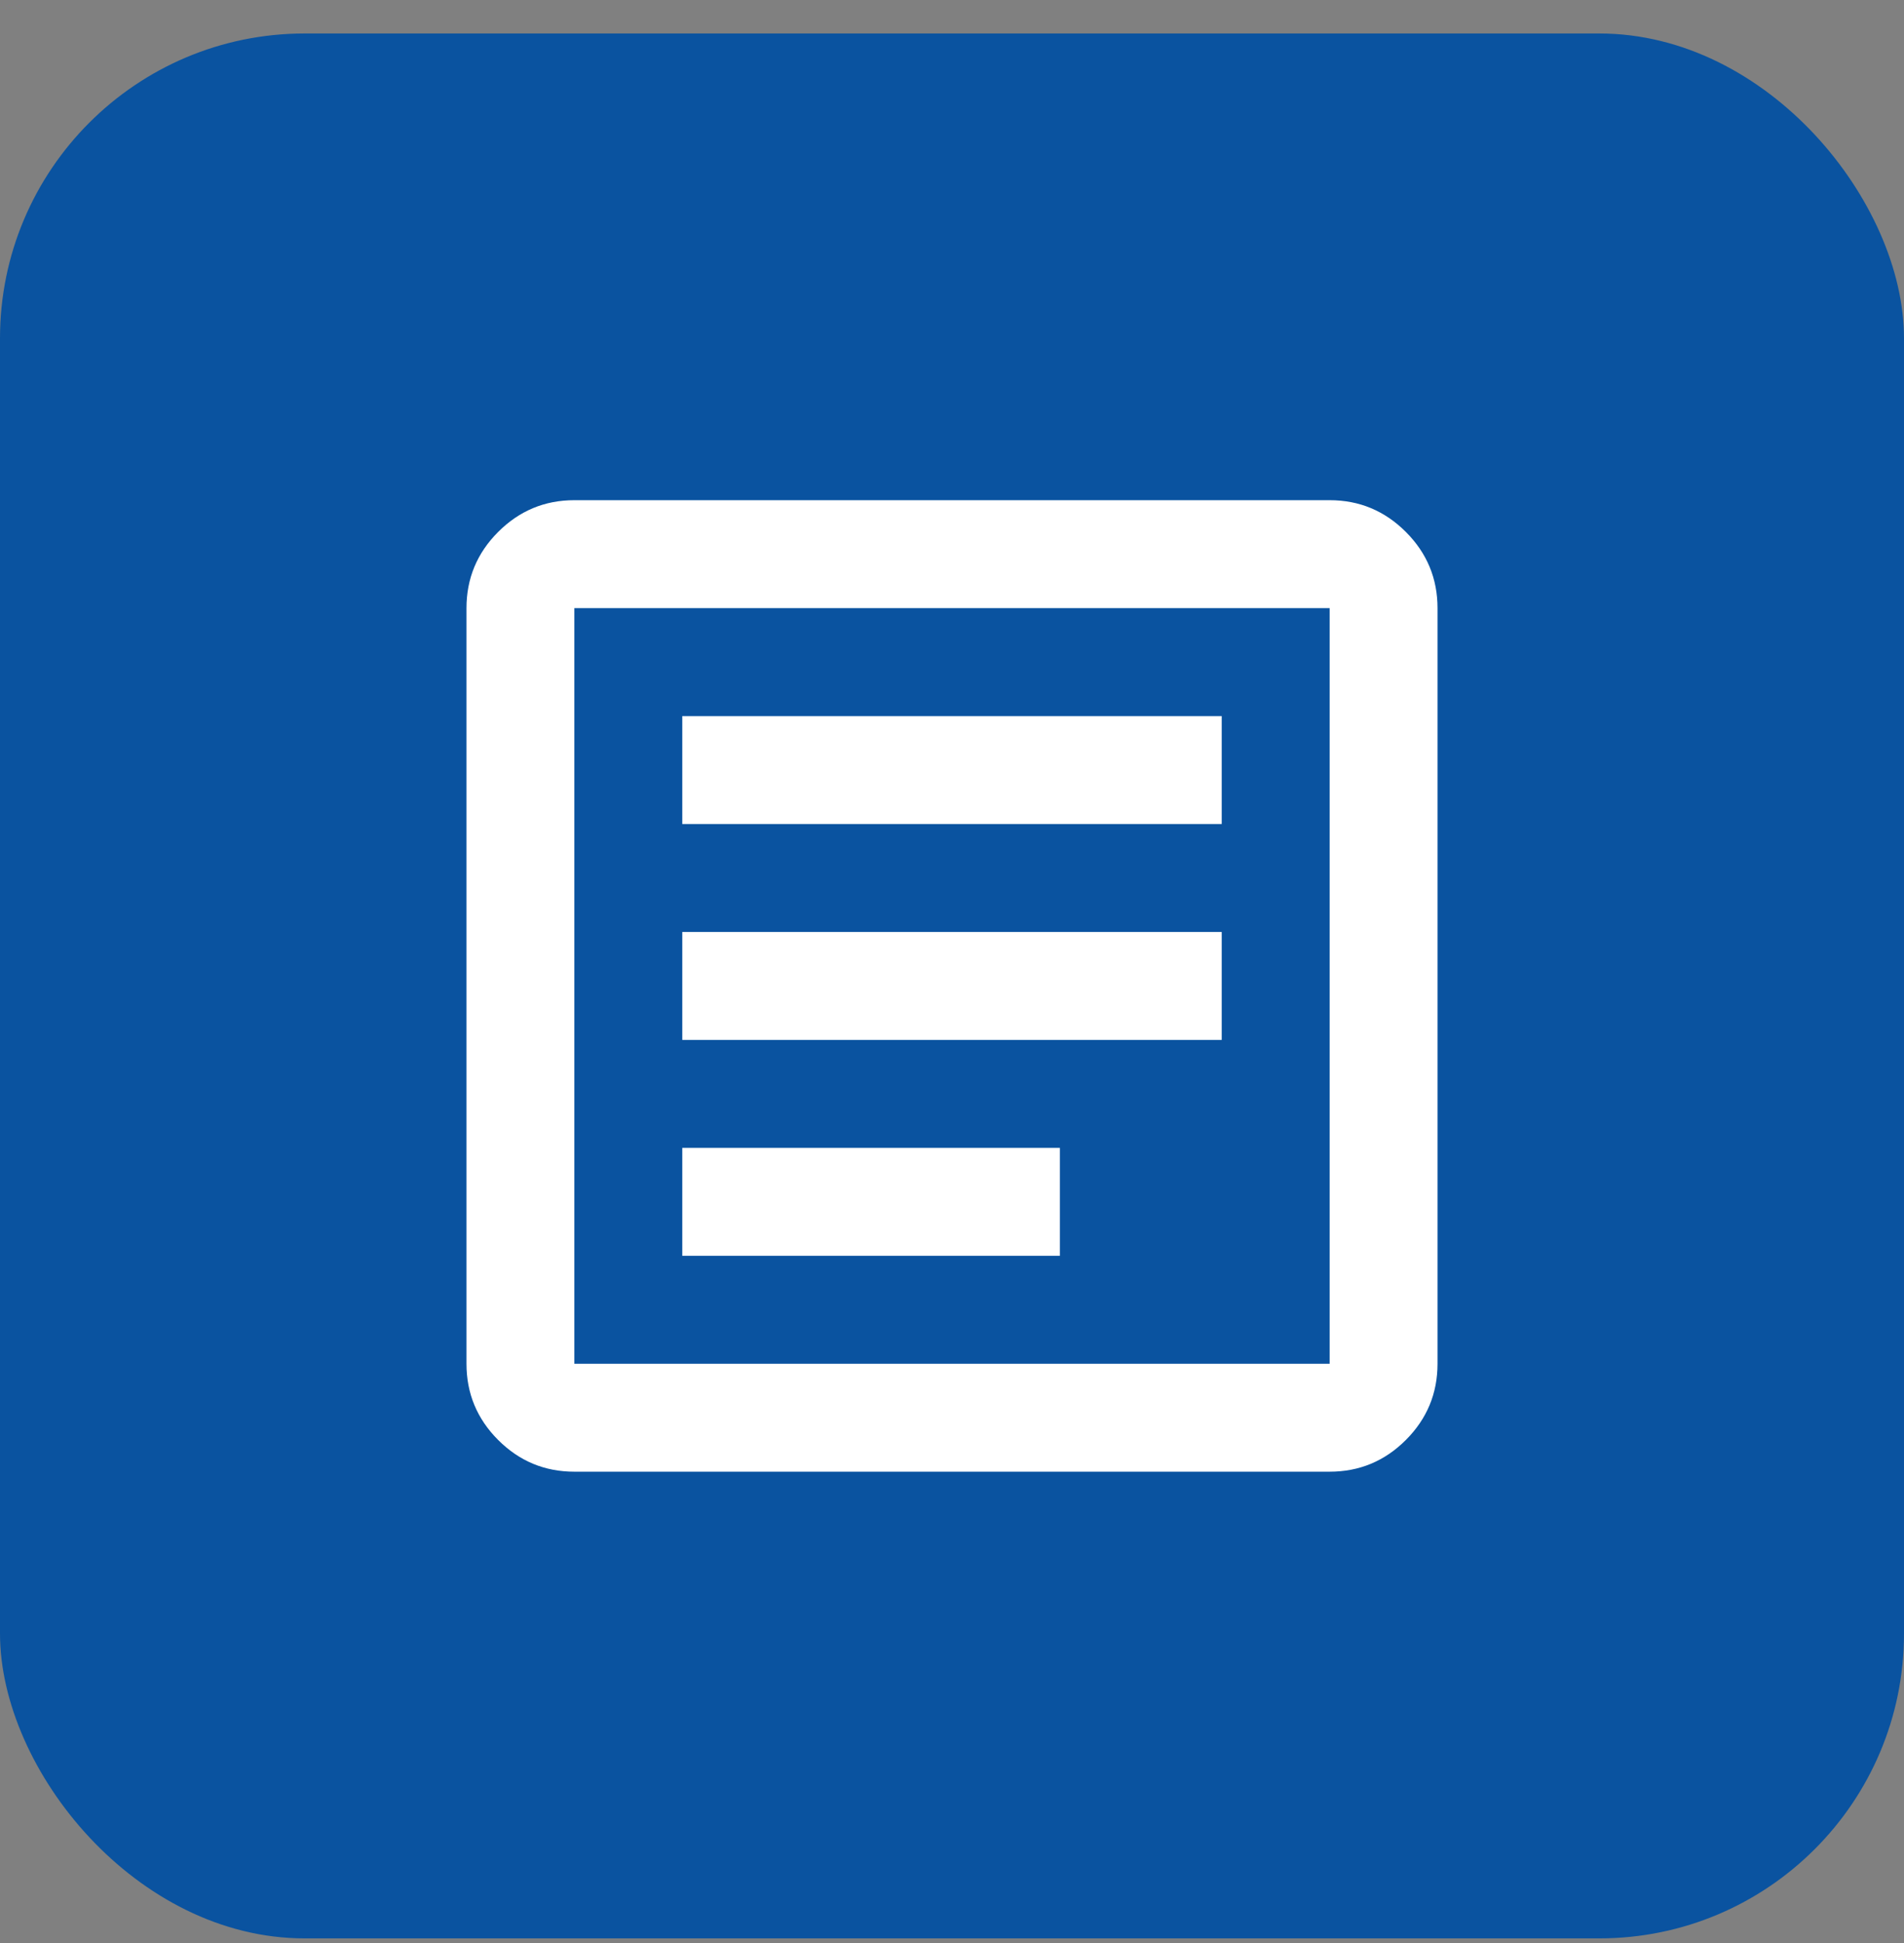
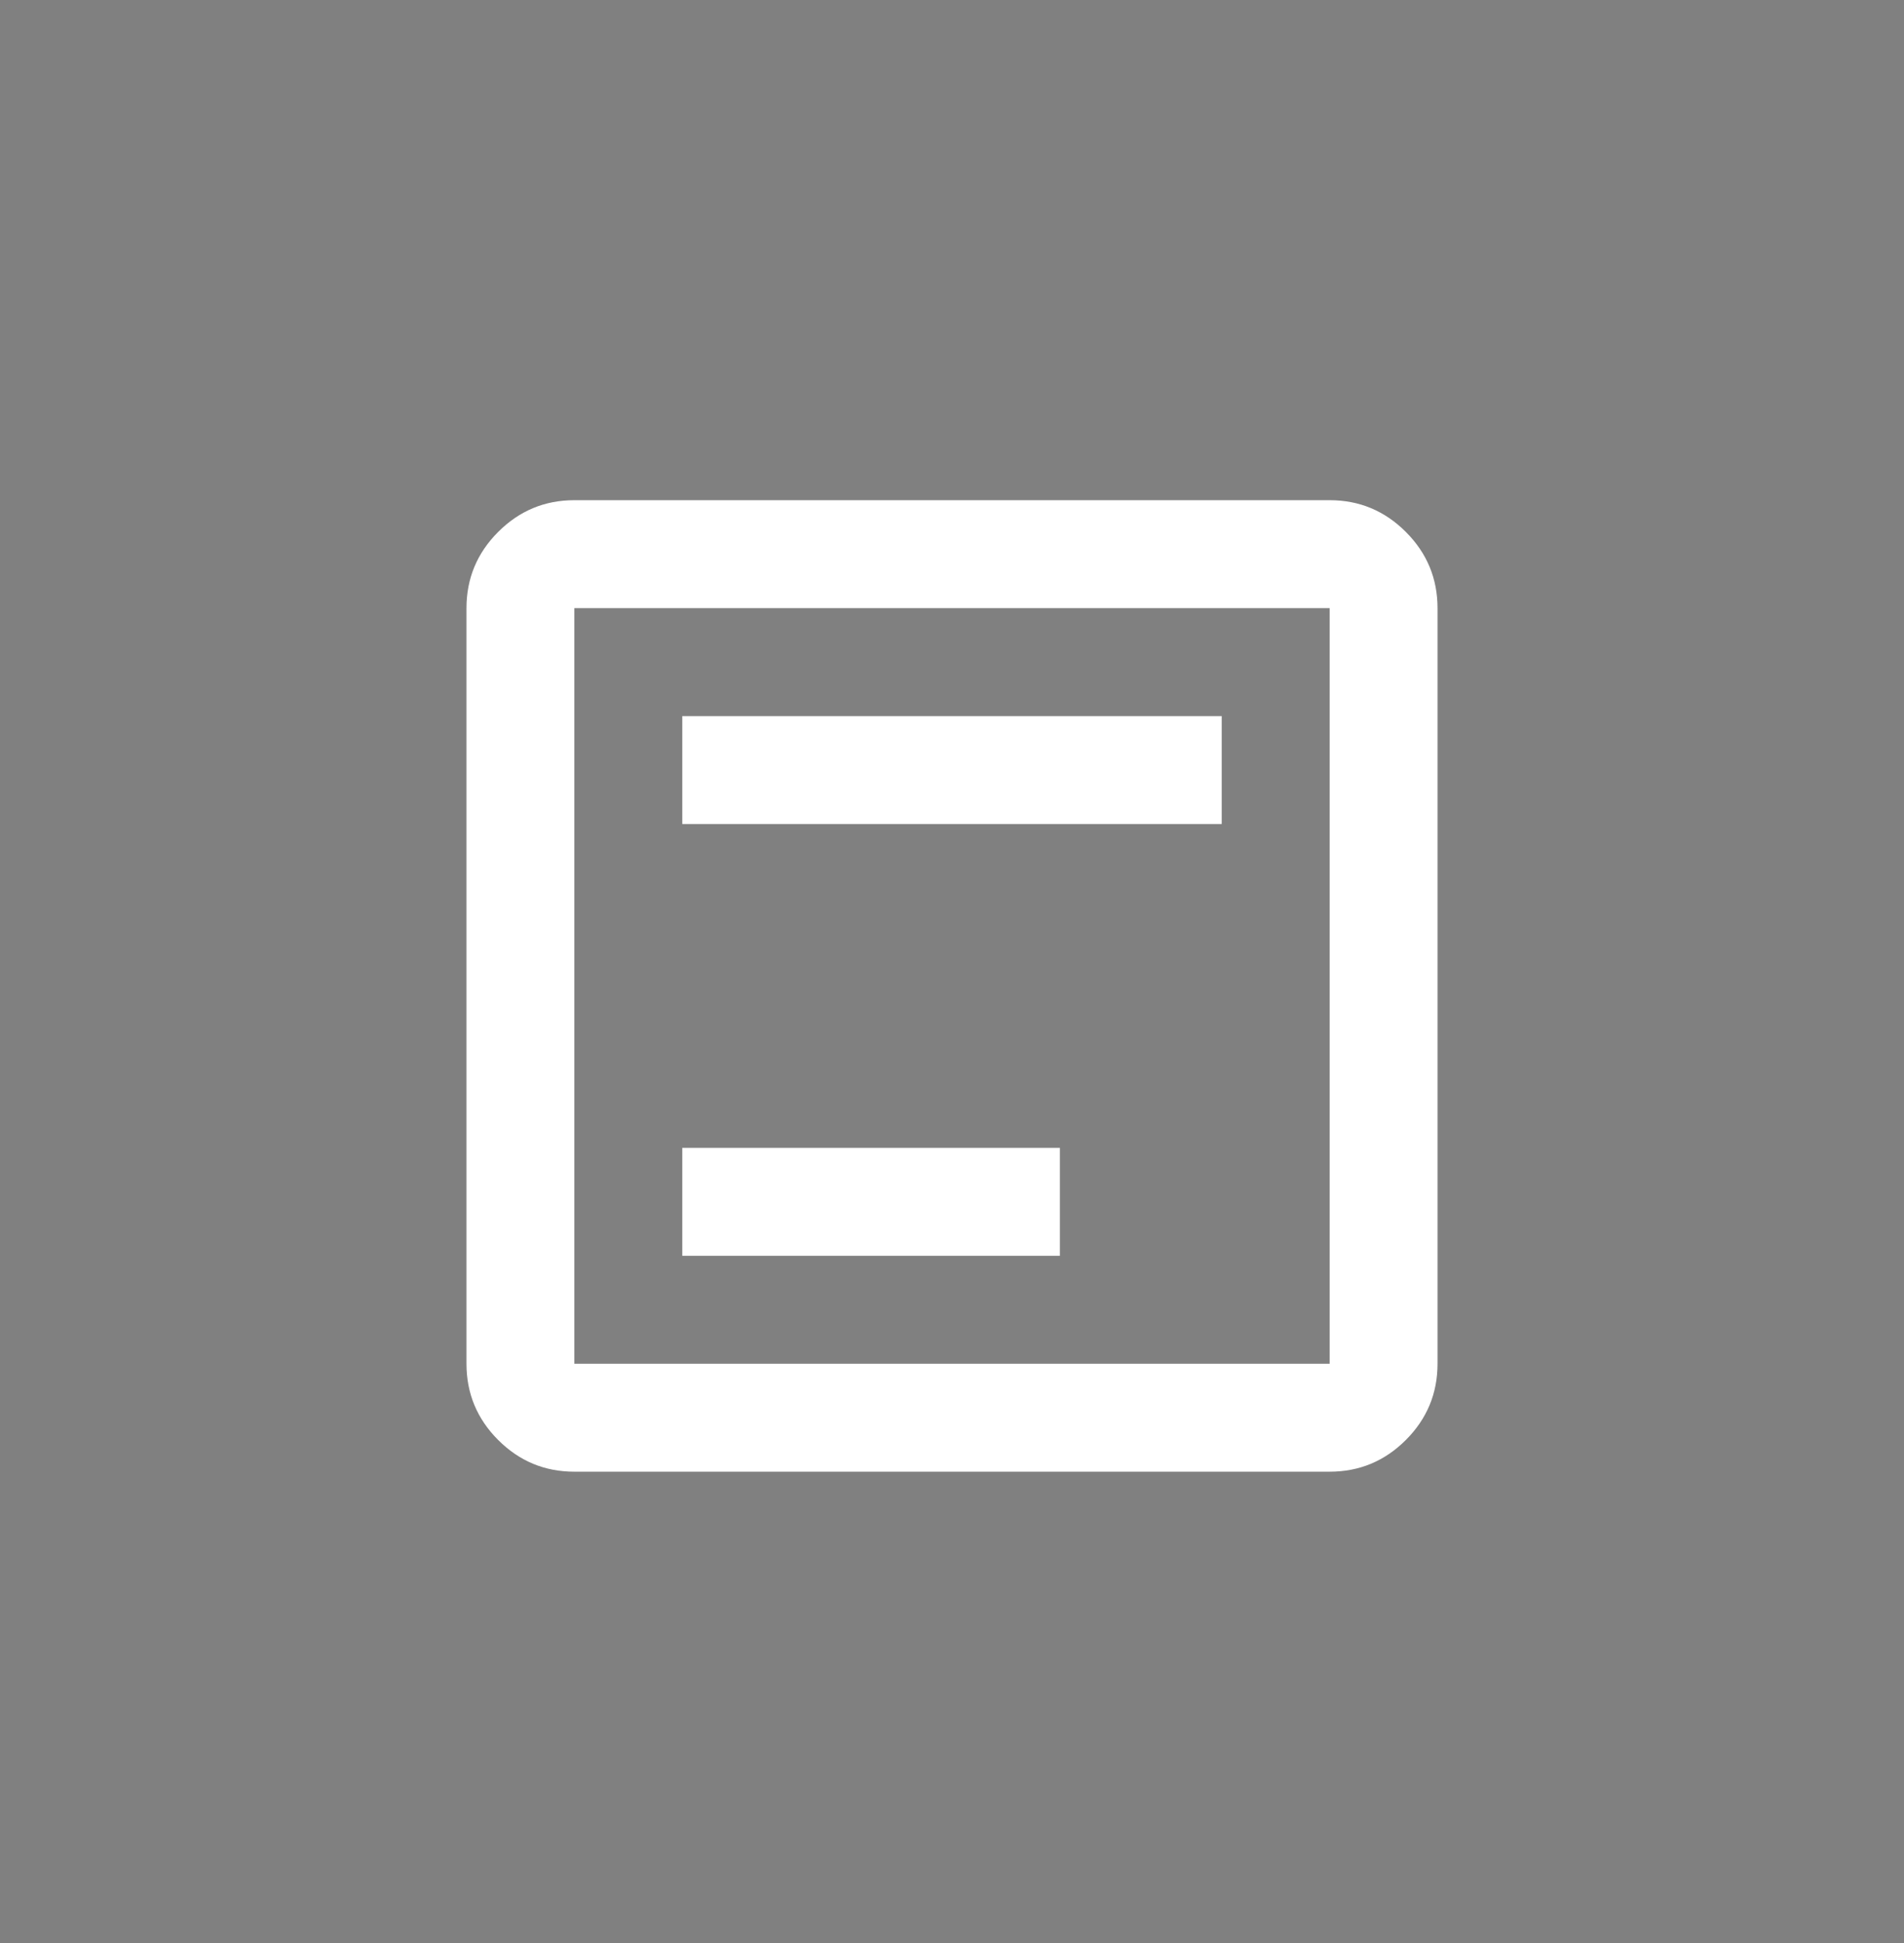
<svg xmlns="http://www.w3.org/2000/svg" width="50" height="51" viewBox="0 0 50 51" fill="none">
  <rect x="0" y="0" width="50" height="51" fill="#808080" stroke="none" />
-   <rect y="0.879" width="50" height="50" rx="8" fill="#0A53A0" />
  <mask id="mask0_180_18" style="mask-type:alpha" maskUnits="userSpaceOnUse" x="8" y="8" width="34" height="35">
    <rect x="8" y="8.879" width="34" height="34" fill="#D9D9D9" />
  </mask>
  <g mask="url(#mask0_180_18)">
-     <path d="M17.917 32.963H27.833V30.129H17.917V32.963ZM17.917 27.296H32.083V24.463H17.917V27.296ZM17.917 21.629H32.083V18.796H17.917V21.629ZM15.083 38.629C14.304 38.629 13.637 38.352 13.082 37.797C12.527 37.242 12.25 36.575 12.25 35.796V15.963C12.25 15.184 12.527 14.517 13.082 13.962C13.637 13.407 14.304 13.129 15.083 13.129H34.917C35.696 13.129 36.363 13.407 36.918 13.962C37.473 14.517 37.75 15.184 37.75 15.963V35.796C37.75 36.575 37.473 37.242 36.918 37.797C36.363 38.352 35.696 38.629 34.917 38.629H15.083ZM15.083 35.796H34.917V15.963H15.083V35.796Z" fill="white" />
+     <path d="M17.917 32.963H27.833V30.129H17.917V32.963ZM17.917 27.296H32.083V24.463V27.296ZM17.917 21.629H32.083V18.796H17.917V21.629ZM15.083 38.629C14.304 38.629 13.637 38.352 13.082 37.797C12.527 37.242 12.25 36.575 12.25 35.796V15.963C12.25 15.184 12.527 14.517 13.082 13.962C13.637 13.407 14.304 13.129 15.083 13.129H34.917C35.696 13.129 36.363 13.407 36.918 13.962C37.473 14.517 37.75 15.184 37.75 15.963V35.796C37.75 36.575 37.473 37.242 36.918 37.797C36.363 38.352 35.696 38.629 34.917 38.629H15.083ZM15.083 35.796H34.917V15.963H15.083V35.796Z" fill="white" />
  </g>
</svg>